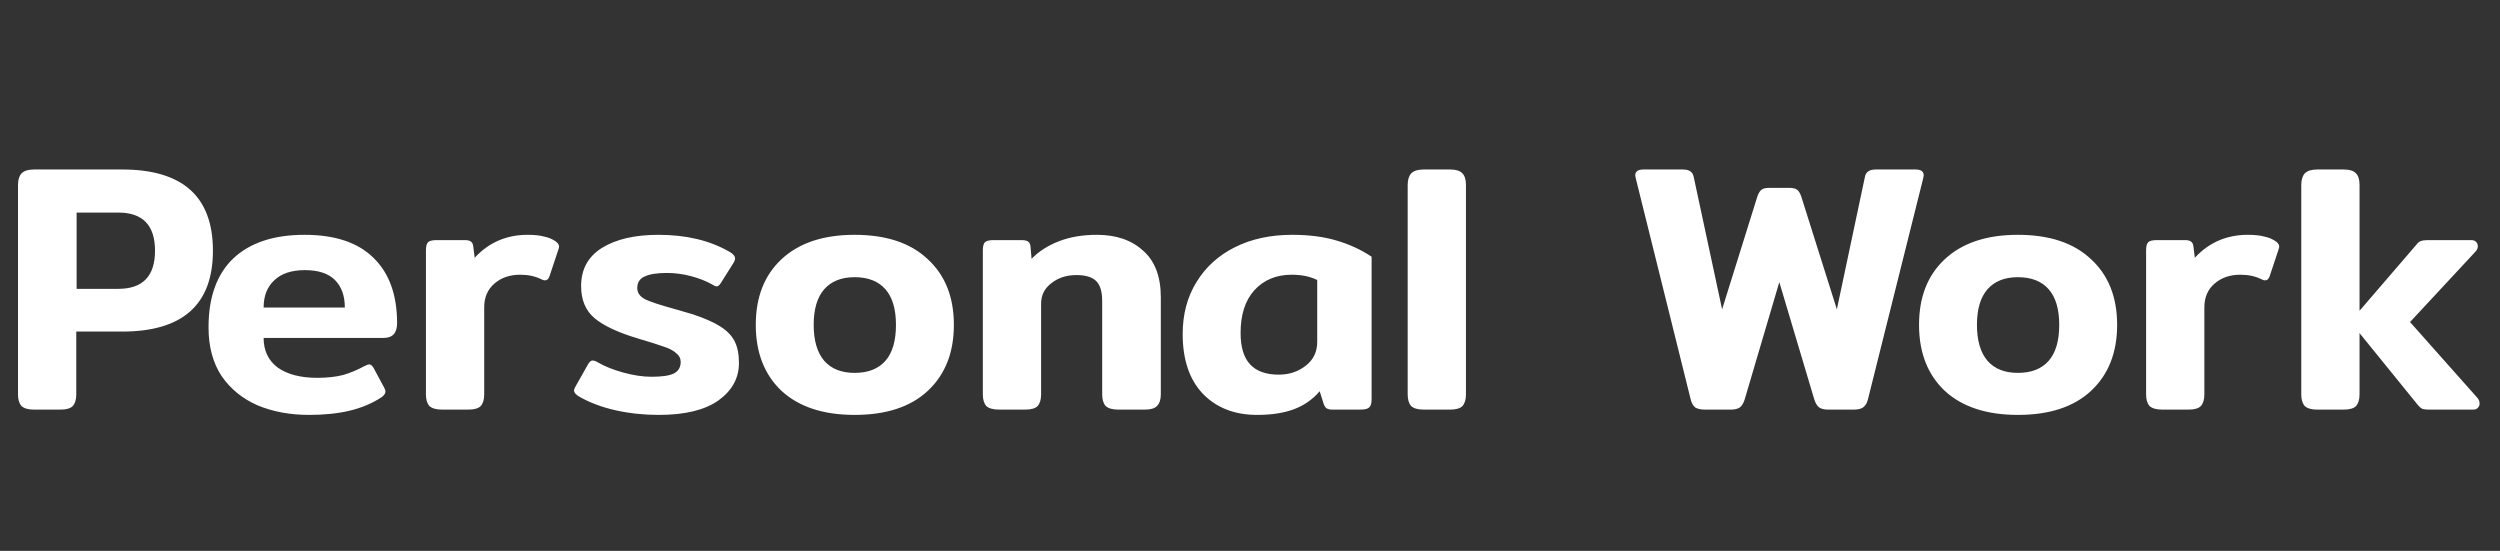
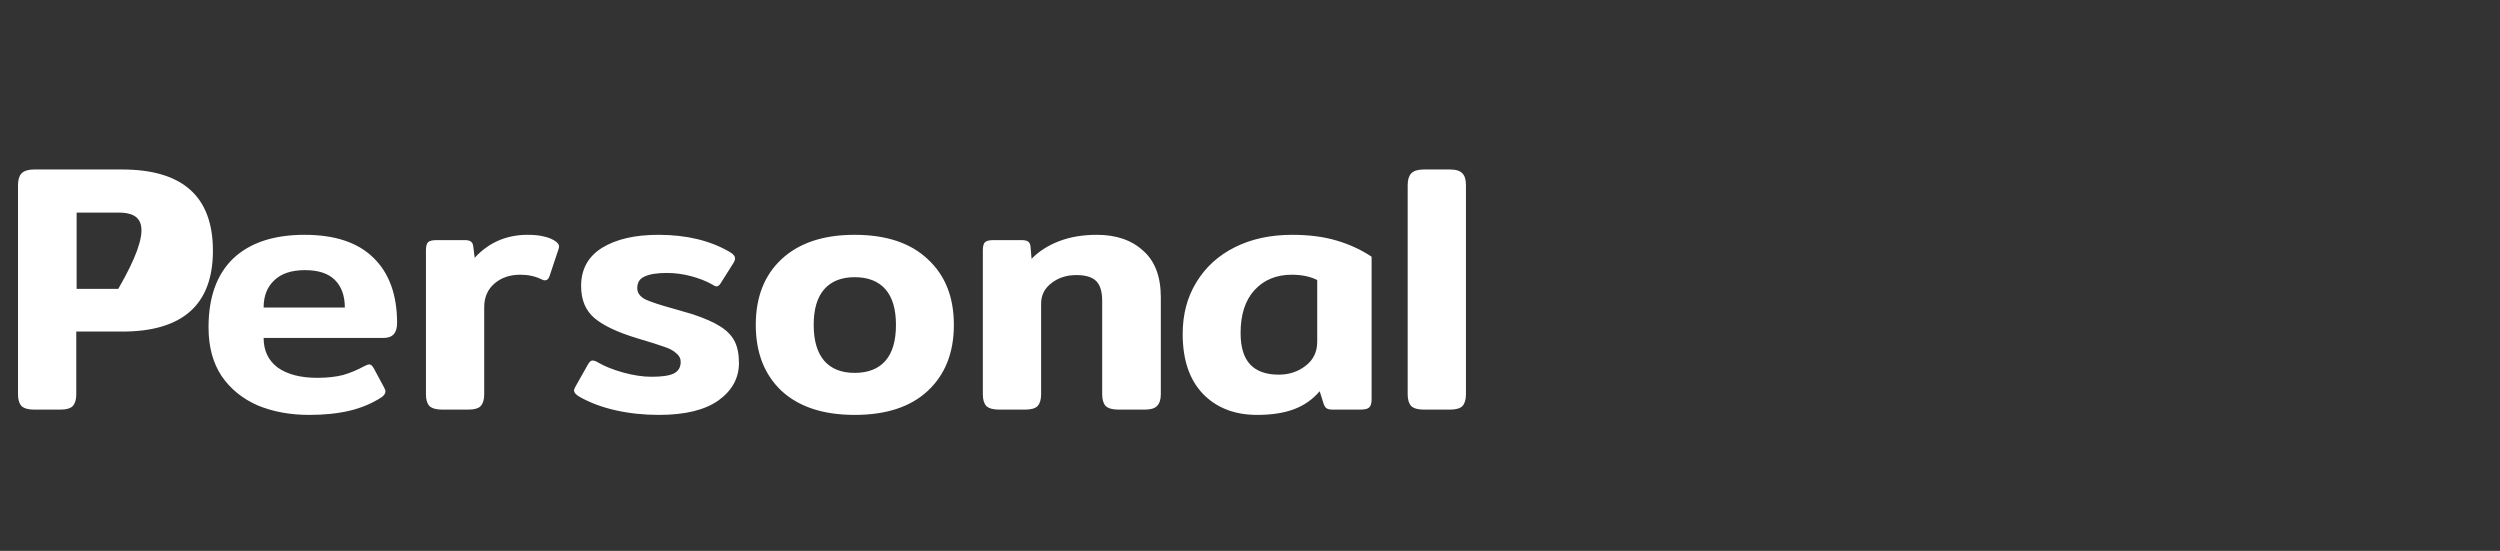
<svg xmlns="http://www.w3.org/2000/svg" width="177" height="39" viewBox="0 0 177 39" fill="none">
  <rect x="0" y="0" width="177" height="39" fill="#333333" stroke="none" />
-   <path d="M2.4 29C2 29 1.708 28.917 1.525 28.75C1.358 28.567 1.275 28.292 1.275 27.925V13.1C1.275 12.733 1.358 12.458 1.525 12.275C1.708 12.092 2 12 2.4 12H8.65C12.933 12 15.075 13.917 15.075 17.75C15.075 21.567 12.933 23.475 8.65 23.475H5.4V27.925C5.4 28.292 5.317 28.567 5.15 28.75C4.983 28.917 4.692 29 4.275 29H2.4ZM8.375 20.45C10.108 20.45 10.975 19.55 10.975 17.75C10.975 15.95 10.108 15.05 8.375 15.05H5.425V20.45H8.375ZM21.889 29.375C20.539 29.375 19.323 29.15 18.239 28.7C17.173 28.233 16.323 27.542 15.689 26.625C15.073 25.692 14.764 24.542 14.764 23.175C14.764 21.042 15.348 19.417 16.514 18.3C17.698 17.183 19.381 16.625 21.564 16.625C23.714 16.625 25.339 17.167 26.439 18.25C27.556 19.333 28.114 20.875 28.114 22.875C28.114 23.575 27.798 23.925 27.164 23.925H18.664C18.664 24.825 18.998 25.525 19.664 26.025C20.348 26.508 21.281 26.75 22.464 26.75C23.164 26.75 23.773 26.683 24.289 26.55C24.806 26.4 25.306 26.192 25.789 25.925C25.956 25.842 26.073 25.8 26.139 25.8C26.256 25.8 26.364 25.892 26.464 26.075L27.189 27.425C27.256 27.542 27.289 27.642 27.289 27.725C27.289 27.858 27.198 27.992 27.014 28.125C26.348 28.558 25.598 28.875 24.764 29.075C23.931 29.275 22.973 29.375 21.889 29.375ZM24.414 21.775C24.414 20.942 24.181 20.292 23.714 19.825C23.248 19.358 22.539 19.125 21.589 19.125C20.639 19.125 19.914 19.367 19.414 19.85C18.914 20.317 18.664 20.958 18.664 21.775H24.414ZM31.307 29C30.89 29 30.59 28.917 30.407 28.75C30.24 28.567 30.157 28.292 30.157 27.925V17.725C30.157 17.442 30.207 17.25 30.307 17.15C30.407 17.05 30.607 17 30.907 17H32.907C33.107 17 33.248 17.033 33.332 17.1C33.432 17.167 33.49 17.283 33.507 17.45L33.607 18.25C34.607 17.167 35.857 16.625 37.357 16.625C37.84 16.625 38.232 16.667 38.532 16.75C38.849 16.817 39.123 16.933 39.357 17.1C39.507 17.217 39.582 17.333 39.582 17.45C39.582 17.5 39.565 17.575 39.532 17.675L38.907 19.55C38.84 19.75 38.732 19.85 38.582 19.85C38.515 19.85 38.432 19.825 38.332 19.775C37.898 19.558 37.398 19.45 36.832 19.45C36.099 19.45 35.49 19.658 35.007 20.075C34.523 20.492 34.282 21.05 34.282 21.75V27.925C34.282 28.292 34.199 28.567 34.032 28.75C33.865 28.917 33.574 29 33.157 29H31.307ZM46.643 29.375C45.577 29.375 44.56 29.267 43.593 29.05C42.627 28.833 41.776 28.517 41.043 28.1C40.776 27.95 40.643 27.8 40.643 27.65C40.643 27.567 40.685 27.458 40.768 27.325L41.643 25.775C41.743 25.608 41.843 25.525 41.943 25.525C42.06 25.525 42.185 25.567 42.318 25.65C42.801 25.933 43.401 26.175 44.118 26.375C44.852 26.575 45.518 26.675 46.118 26.675C46.852 26.675 47.377 26.6 47.693 26.45C48.026 26.283 48.193 26.008 48.193 25.625C48.193 25.375 48.085 25.167 47.868 25C47.668 24.817 47.385 24.667 47.018 24.55C46.651 24.417 46.018 24.217 45.118 23.95C43.735 23.533 42.727 23.058 42.093 22.525C41.46 21.992 41.143 21.233 41.143 20.25C41.143 19.067 41.635 18.167 42.618 17.55C43.618 16.933 44.952 16.625 46.618 16.625C48.585 16.625 50.26 17.025 51.643 17.825C51.91 17.975 52.043 18.133 52.043 18.3C52.043 18.4 51.993 18.525 51.893 18.675L51.043 20.025C50.943 20.192 50.843 20.275 50.743 20.275C50.66 20.275 50.543 20.225 50.393 20.125C49.977 19.892 49.485 19.7 48.918 19.55C48.352 19.4 47.785 19.325 47.218 19.325C46.518 19.325 45.993 19.408 45.643 19.575C45.293 19.725 45.118 20 45.118 20.4C45.118 20.733 45.31 21 45.693 21.2C46.093 21.383 46.752 21.6 47.668 21.85L49.043 22.25C49.893 22.533 50.551 22.825 51.018 23.125C51.485 23.425 51.818 23.775 52.018 24.175C52.218 24.575 52.318 25.083 52.318 25.7C52.318 26.767 51.835 27.65 50.868 28.35C49.901 29.033 48.493 29.375 46.643 29.375ZM60.509 29.375C58.293 29.375 56.568 28.808 55.334 27.675C54.118 26.525 53.509 24.967 53.509 23C53.509 21.033 54.118 19.483 55.334 18.35C56.568 17.2 58.293 16.625 60.509 16.625C62.743 16.625 64.468 17.2 65.684 18.35C66.918 19.483 67.534 21.033 67.534 23C67.534 24.967 66.918 26.525 65.684 27.675C64.468 28.808 62.743 29.375 60.509 29.375ZM60.509 26.4C61.459 26.4 62.184 26.117 62.684 25.55C63.184 24.983 63.434 24.133 63.434 23C63.434 21.883 63.184 21.042 62.684 20.475C62.184 19.908 61.459 19.625 60.509 19.625C59.576 19.625 58.859 19.908 58.359 20.475C57.859 21.042 57.609 21.883 57.609 23C57.609 24.117 57.859 24.967 58.359 25.55C58.859 26.117 59.576 26.4 60.509 26.4ZM70.736 29C70.319 29 70.019 28.917 69.835 28.75C69.669 28.567 69.585 28.292 69.585 27.925V17.725C69.585 17.442 69.635 17.25 69.736 17.15C69.835 17.05 70.035 17 70.335 17H72.335C72.535 17 72.686 17.033 72.785 17.1C72.885 17.167 72.944 17.283 72.96 17.45L73.035 18.325C73.552 17.792 74.202 17.375 74.986 17.075C75.769 16.775 76.66 16.625 77.66 16.625C79.027 16.625 80.119 17 80.936 17.75C81.769 18.483 82.186 19.583 82.186 21.05V27.925C82.186 28.292 82.094 28.567 81.91 28.75C81.744 28.917 81.46 29 81.061 29H79.186C78.769 29 78.469 28.917 78.285 28.75C78.119 28.567 78.035 28.292 78.035 27.925V21.3C78.035 20.65 77.894 20.183 77.611 19.9C77.327 19.617 76.861 19.475 76.21 19.475C75.51 19.475 74.919 19.667 74.436 20.05C73.952 20.417 73.71 20.9 73.71 21.5V27.925C73.71 28.292 73.627 28.567 73.46 28.75C73.294 28.917 73.002 29 72.585 29H70.736ZM89.009 29.375C87.409 29.375 86.126 28.875 85.159 27.875C84.209 26.875 83.734 25.467 83.734 23.65C83.734 22.25 84.059 21.025 84.709 19.975C85.359 18.908 86.267 18.083 87.434 17.5C88.601 16.917 89.951 16.625 91.484 16.625C92.667 16.625 93.709 16.758 94.609 17.025C95.526 17.292 96.359 17.675 97.109 18.175V28.275C97.109 28.558 97.051 28.75 96.934 28.85C96.834 28.95 96.626 29 96.309 29H94.334C94.151 29 94.009 28.967 93.909 28.9C93.826 28.833 93.759 28.725 93.709 28.575L93.434 27.7C92.934 28.283 92.326 28.708 91.609 28.975C90.892 29.242 90.026 29.375 89.009 29.375ZM90.534 26.525C91.267 26.525 91.901 26.317 92.434 25.9C92.984 25.483 93.259 24.917 93.259 24.2V19.825C92.759 19.575 92.159 19.45 91.459 19.45C90.359 19.45 89.476 19.817 88.809 20.55C88.159 21.267 87.834 22.275 87.834 23.575C87.834 24.575 88.059 25.317 88.509 25.8C88.959 26.283 89.634 26.525 90.534 26.525ZM100.789 29C100.389 29 100.097 28.917 99.914 28.75C99.747 28.567 99.664 28.292 99.664 27.925V13.1C99.664 12.733 99.747 12.458 99.914 12.275C100.097 12.092 100.389 12 100.789 12H102.664C103.08 12 103.372 12.092 103.539 12.275C103.705 12.442 103.789 12.717 103.789 13.1V27.925C103.789 28.292 103.705 28.567 103.539 28.75C103.372 28.917 103.08 29 102.664 29H100.789Z" fill="white" />
-   <path d="M120.7 29C120.417 29 120.192 28.95 120.025 28.85C119.875 28.733 119.767 28.542 119.7 28.275L115.825 12.675C115.792 12.542 115.775 12.458 115.775 12.425C115.775 12.142 115.967 12 116.35 12H119.125C119.392 12 119.583 12.05 119.7 12.15C119.817 12.233 119.892 12.375 119.925 12.575L121.925 21.9L124.425 13.9C124.508 13.667 124.608 13.508 124.725 13.425C124.842 13.342 125.025 13.3 125.275 13.3H126.675C126.925 13.3 127.108 13.342 127.225 13.425C127.342 13.508 127.442 13.667 127.525 13.9L130.05 21.9L132.025 12.575C132.058 12.375 132.133 12.233 132.25 12.15C132.367 12.05 132.558 12 132.825 12H135.625C136.008 12 136.2 12.142 136.2 12.425C136.2 12.458 136.183 12.542 136.15 12.675L132.25 28.275C132.183 28.542 132.067 28.733 131.9 28.85C131.75 28.95 131.533 29 131.25 29H129.45C129.167 29 128.95 28.95 128.8 28.85C128.65 28.733 128.533 28.542 128.45 28.275L125.975 19.975L123.525 28.275C123.442 28.542 123.325 28.733 123.175 28.85C123.025 28.95 122.808 29 122.525 29H120.7ZM142.868 29.375C140.651 29.375 138.926 28.808 137.693 27.675C136.476 26.525 135.868 24.967 135.868 23C135.868 21.033 136.476 19.483 137.693 18.35C138.926 17.2 140.651 16.625 142.868 16.625C145.101 16.625 146.826 17.2 148.043 18.35C149.276 19.483 149.893 21.033 149.893 23C149.893 24.967 149.276 26.525 148.043 27.675C146.826 28.808 145.101 29.375 142.868 29.375ZM142.868 26.4C143.818 26.4 144.543 26.117 145.043 25.55C145.543 24.983 145.793 24.133 145.793 23C145.793 21.883 145.543 21.042 145.043 20.475C144.543 19.908 143.818 19.625 142.868 19.625C141.934 19.625 141.218 19.908 140.718 20.475C140.218 21.042 139.968 21.883 139.968 23C139.968 24.117 140.218 24.967 140.718 25.55C141.218 26.117 141.934 26.4 142.868 26.4ZM153.094 29C152.677 29 152.377 28.917 152.194 28.75C152.027 28.567 151.944 28.292 151.944 27.925V17.725C151.944 17.442 151.994 17.25 152.094 17.15C152.194 17.05 152.394 17 152.694 17H154.694C154.894 17 155.036 17.033 155.119 17.1C155.219 17.167 155.277 17.283 155.294 17.45L155.394 18.25C156.394 17.167 157.644 16.625 159.144 16.625C159.627 16.625 160.019 16.667 160.319 16.75C160.636 16.817 160.911 16.933 161.144 17.1C161.294 17.217 161.369 17.333 161.369 17.45C161.369 17.5 161.352 17.575 161.319 17.675L160.694 19.55C160.627 19.75 160.519 19.85 160.369 19.85C160.302 19.85 160.219 19.825 160.119 19.775C159.686 19.558 159.186 19.45 158.619 19.45C157.886 19.45 157.277 19.658 156.794 20.075C156.311 20.492 156.069 21.05 156.069 21.75V27.925C156.069 28.292 155.986 28.567 155.819 28.75C155.652 28.917 155.361 29 154.944 29H153.094ZM175.405 28.175C175.505 28.292 175.555 28.425 175.555 28.575C175.555 28.692 175.514 28.792 175.43 28.875C175.364 28.958 175.255 29 175.105 29H171.98C171.78 29 171.622 28.983 171.505 28.95C171.405 28.9 171.305 28.817 171.205 28.7L167.23 23.8C167.18 23.75 167.122 23.675 167.055 23.575V27.925C167.055 28.292 166.972 28.567 166.805 28.75C166.639 28.917 166.347 29 165.93 29H164.055C163.655 29 163.364 28.917 163.18 28.75C163.014 28.567 162.93 28.292 162.93 27.925V13.1C162.93 12.733 163.014 12.458 163.18 12.275C163.364 12.092 163.655 12 164.055 12H165.93C166.347 12 166.639 12.092 166.805 12.275C166.972 12.442 167.055 12.717 167.055 13.1V22L167.23 21.8L171.08 17.325C171.18 17.192 171.28 17.108 171.38 17.075C171.497 17.025 171.664 17 171.88 17H174.98C175.114 17 175.222 17.042 175.305 17.125C175.389 17.208 175.43 17.308 175.43 17.425C175.43 17.575 175.372 17.708 175.255 17.825L170.63 22.8L175.405 28.175Z" fill="white" />
+   <path d="M2.4 29C2 29 1.708 28.917 1.525 28.75C1.358 28.567 1.275 28.292 1.275 27.925V13.1C1.275 12.733 1.358 12.458 1.525 12.275C1.708 12.092 2 12 2.4 12H8.65C12.933 12 15.075 13.917 15.075 17.75C15.075 21.567 12.933 23.475 8.65 23.475H5.4V27.925C5.4 28.292 5.317 28.567 5.15 28.75C4.983 28.917 4.692 29 4.275 29H2.4ZM8.375 20.45C10.975 15.95 10.108 15.05 8.375 15.05H5.425V20.45H8.375ZM21.889 29.375C20.539 29.375 19.323 29.15 18.239 28.7C17.173 28.233 16.323 27.542 15.689 26.625C15.073 25.692 14.764 24.542 14.764 23.175C14.764 21.042 15.348 19.417 16.514 18.3C17.698 17.183 19.381 16.625 21.564 16.625C23.714 16.625 25.339 17.167 26.439 18.25C27.556 19.333 28.114 20.875 28.114 22.875C28.114 23.575 27.798 23.925 27.164 23.925H18.664C18.664 24.825 18.998 25.525 19.664 26.025C20.348 26.508 21.281 26.75 22.464 26.75C23.164 26.75 23.773 26.683 24.289 26.55C24.806 26.4 25.306 26.192 25.789 25.925C25.956 25.842 26.073 25.8 26.139 25.8C26.256 25.8 26.364 25.892 26.464 26.075L27.189 27.425C27.256 27.542 27.289 27.642 27.289 27.725C27.289 27.858 27.198 27.992 27.014 28.125C26.348 28.558 25.598 28.875 24.764 29.075C23.931 29.275 22.973 29.375 21.889 29.375ZM24.414 21.775C24.414 20.942 24.181 20.292 23.714 19.825C23.248 19.358 22.539 19.125 21.589 19.125C20.639 19.125 19.914 19.367 19.414 19.85C18.914 20.317 18.664 20.958 18.664 21.775H24.414ZM31.307 29C30.89 29 30.59 28.917 30.407 28.75C30.24 28.567 30.157 28.292 30.157 27.925V17.725C30.157 17.442 30.207 17.25 30.307 17.15C30.407 17.05 30.607 17 30.907 17H32.907C33.107 17 33.248 17.033 33.332 17.1C33.432 17.167 33.49 17.283 33.507 17.45L33.607 18.25C34.607 17.167 35.857 16.625 37.357 16.625C37.84 16.625 38.232 16.667 38.532 16.75C38.849 16.817 39.123 16.933 39.357 17.1C39.507 17.217 39.582 17.333 39.582 17.45C39.582 17.5 39.565 17.575 39.532 17.675L38.907 19.55C38.84 19.75 38.732 19.85 38.582 19.85C38.515 19.85 38.432 19.825 38.332 19.775C37.898 19.558 37.398 19.45 36.832 19.45C36.099 19.45 35.49 19.658 35.007 20.075C34.523 20.492 34.282 21.05 34.282 21.75V27.925C34.282 28.292 34.199 28.567 34.032 28.75C33.865 28.917 33.574 29 33.157 29H31.307ZM46.643 29.375C45.577 29.375 44.56 29.267 43.593 29.05C42.627 28.833 41.776 28.517 41.043 28.1C40.776 27.95 40.643 27.8 40.643 27.65C40.643 27.567 40.685 27.458 40.768 27.325L41.643 25.775C41.743 25.608 41.843 25.525 41.943 25.525C42.06 25.525 42.185 25.567 42.318 25.65C42.801 25.933 43.401 26.175 44.118 26.375C44.852 26.575 45.518 26.675 46.118 26.675C46.852 26.675 47.377 26.6 47.693 26.45C48.026 26.283 48.193 26.008 48.193 25.625C48.193 25.375 48.085 25.167 47.868 25C47.668 24.817 47.385 24.667 47.018 24.55C46.651 24.417 46.018 24.217 45.118 23.95C43.735 23.533 42.727 23.058 42.093 22.525C41.46 21.992 41.143 21.233 41.143 20.25C41.143 19.067 41.635 18.167 42.618 17.55C43.618 16.933 44.952 16.625 46.618 16.625C48.585 16.625 50.26 17.025 51.643 17.825C51.91 17.975 52.043 18.133 52.043 18.3C52.043 18.4 51.993 18.525 51.893 18.675L51.043 20.025C50.943 20.192 50.843 20.275 50.743 20.275C50.66 20.275 50.543 20.225 50.393 20.125C49.977 19.892 49.485 19.7 48.918 19.55C48.352 19.4 47.785 19.325 47.218 19.325C46.518 19.325 45.993 19.408 45.643 19.575C45.293 19.725 45.118 20 45.118 20.4C45.118 20.733 45.31 21 45.693 21.2C46.093 21.383 46.752 21.6 47.668 21.85L49.043 22.25C49.893 22.533 50.551 22.825 51.018 23.125C51.485 23.425 51.818 23.775 52.018 24.175C52.218 24.575 52.318 25.083 52.318 25.7C52.318 26.767 51.835 27.65 50.868 28.35C49.901 29.033 48.493 29.375 46.643 29.375ZM60.509 29.375C58.293 29.375 56.568 28.808 55.334 27.675C54.118 26.525 53.509 24.967 53.509 23C53.509 21.033 54.118 19.483 55.334 18.35C56.568 17.2 58.293 16.625 60.509 16.625C62.743 16.625 64.468 17.2 65.684 18.35C66.918 19.483 67.534 21.033 67.534 23C67.534 24.967 66.918 26.525 65.684 27.675C64.468 28.808 62.743 29.375 60.509 29.375ZM60.509 26.4C61.459 26.4 62.184 26.117 62.684 25.55C63.184 24.983 63.434 24.133 63.434 23C63.434 21.883 63.184 21.042 62.684 20.475C62.184 19.908 61.459 19.625 60.509 19.625C59.576 19.625 58.859 19.908 58.359 20.475C57.859 21.042 57.609 21.883 57.609 23C57.609 24.117 57.859 24.967 58.359 25.55C58.859 26.117 59.576 26.4 60.509 26.4ZM70.736 29C70.319 29 70.019 28.917 69.835 28.75C69.669 28.567 69.585 28.292 69.585 27.925V17.725C69.585 17.442 69.635 17.25 69.736 17.15C69.835 17.05 70.035 17 70.335 17H72.335C72.535 17 72.686 17.033 72.785 17.1C72.885 17.167 72.944 17.283 72.96 17.45L73.035 18.325C73.552 17.792 74.202 17.375 74.986 17.075C75.769 16.775 76.66 16.625 77.66 16.625C79.027 16.625 80.119 17 80.936 17.75C81.769 18.483 82.186 19.583 82.186 21.05V27.925C82.186 28.292 82.094 28.567 81.91 28.75C81.744 28.917 81.46 29 81.061 29H79.186C78.769 29 78.469 28.917 78.285 28.75C78.119 28.567 78.035 28.292 78.035 27.925V21.3C78.035 20.65 77.894 20.183 77.611 19.9C77.327 19.617 76.861 19.475 76.21 19.475C75.51 19.475 74.919 19.667 74.436 20.05C73.952 20.417 73.71 20.9 73.71 21.5V27.925C73.71 28.292 73.627 28.567 73.46 28.75C73.294 28.917 73.002 29 72.585 29H70.736ZM89.009 29.375C87.409 29.375 86.126 28.875 85.159 27.875C84.209 26.875 83.734 25.467 83.734 23.65C83.734 22.25 84.059 21.025 84.709 19.975C85.359 18.908 86.267 18.083 87.434 17.5C88.601 16.917 89.951 16.625 91.484 16.625C92.667 16.625 93.709 16.758 94.609 17.025C95.526 17.292 96.359 17.675 97.109 18.175V28.275C97.109 28.558 97.051 28.75 96.934 28.85C96.834 28.95 96.626 29 96.309 29H94.334C94.151 29 94.009 28.967 93.909 28.9C93.826 28.833 93.759 28.725 93.709 28.575L93.434 27.7C92.934 28.283 92.326 28.708 91.609 28.975C90.892 29.242 90.026 29.375 89.009 29.375ZM90.534 26.525C91.267 26.525 91.901 26.317 92.434 25.9C92.984 25.483 93.259 24.917 93.259 24.2V19.825C92.759 19.575 92.159 19.45 91.459 19.45C90.359 19.45 89.476 19.817 88.809 20.55C88.159 21.267 87.834 22.275 87.834 23.575C87.834 24.575 88.059 25.317 88.509 25.8C88.959 26.283 89.634 26.525 90.534 26.525ZM100.789 29C100.389 29 100.097 28.917 99.914 28.75C99.747 28.567 99.664 28.292 99.664 27.925V13.1C99.664 12.733 99.747 12.458 99.914 12.275C100.097 12.092 100.389 12 100.789 12H102.664C103.08 12 103.372 12.092 103.539 12.275C103.705 12.442 103.789 12.717 103.789 13.1V27.925C103.789 28.292 103.705 28.567 103.539 28.75C103.372 28.917 103.08 29 102.664 29H100.789Z" fill="white" />
</svg>